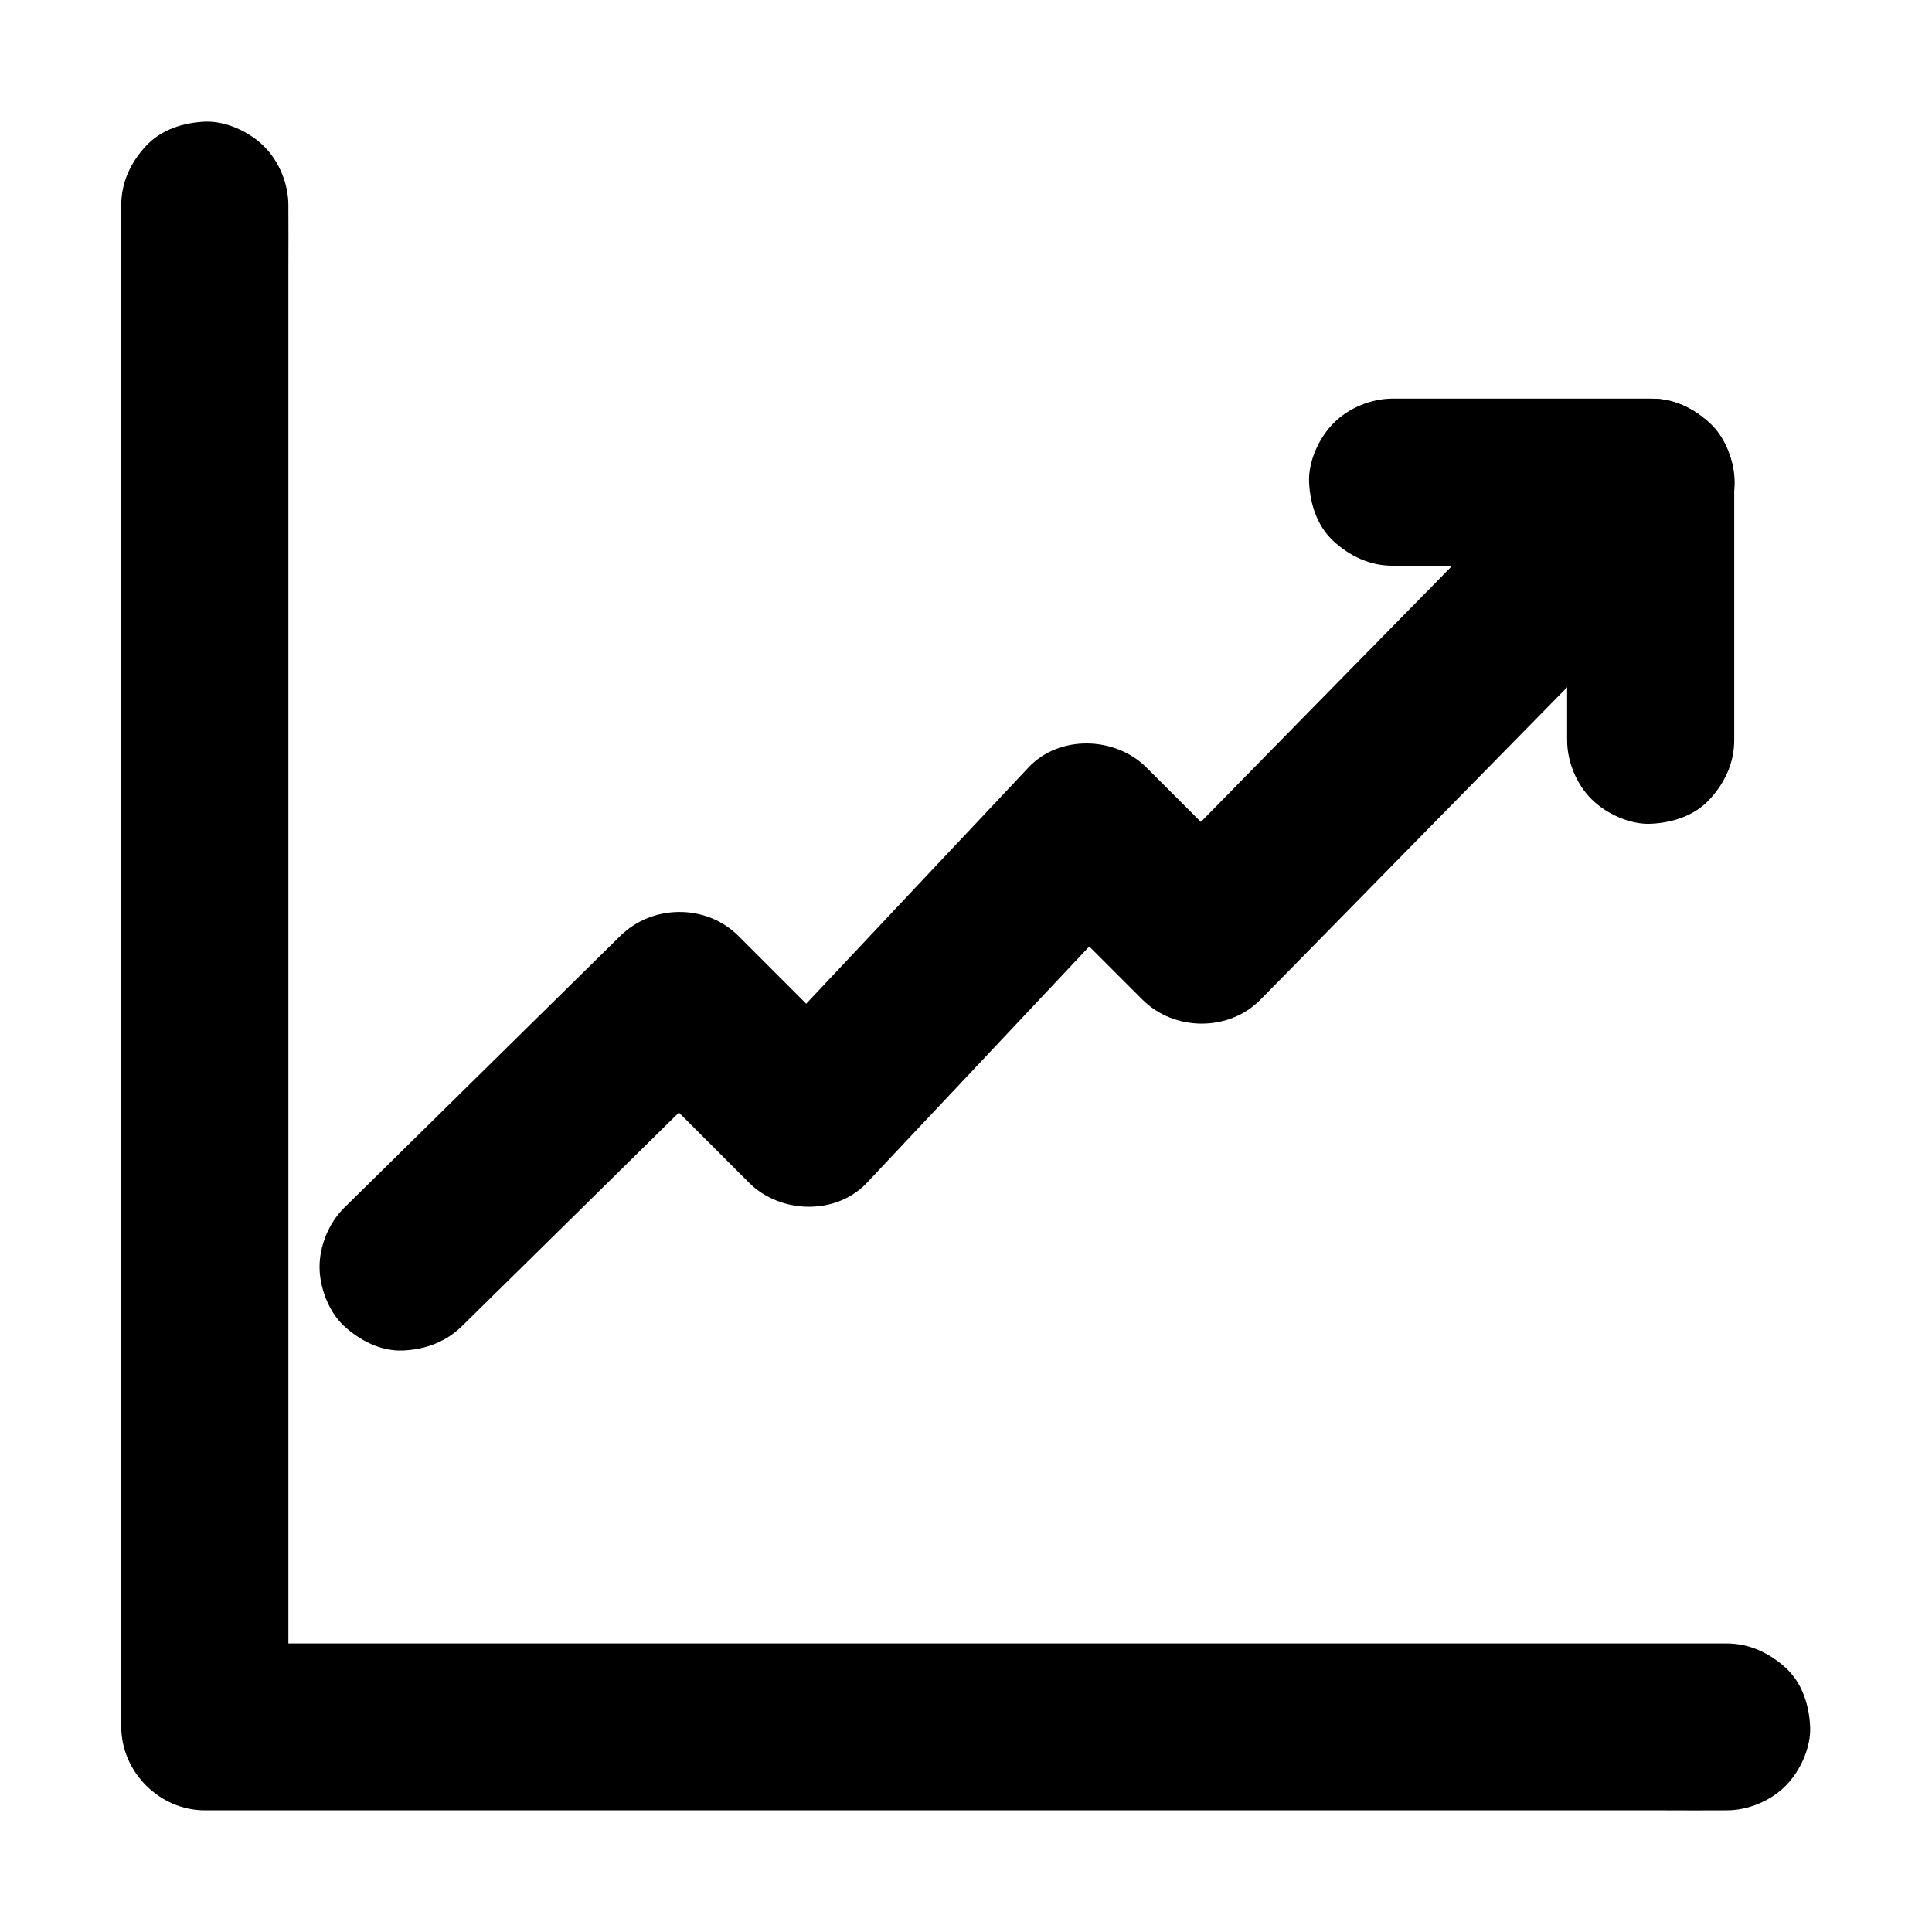
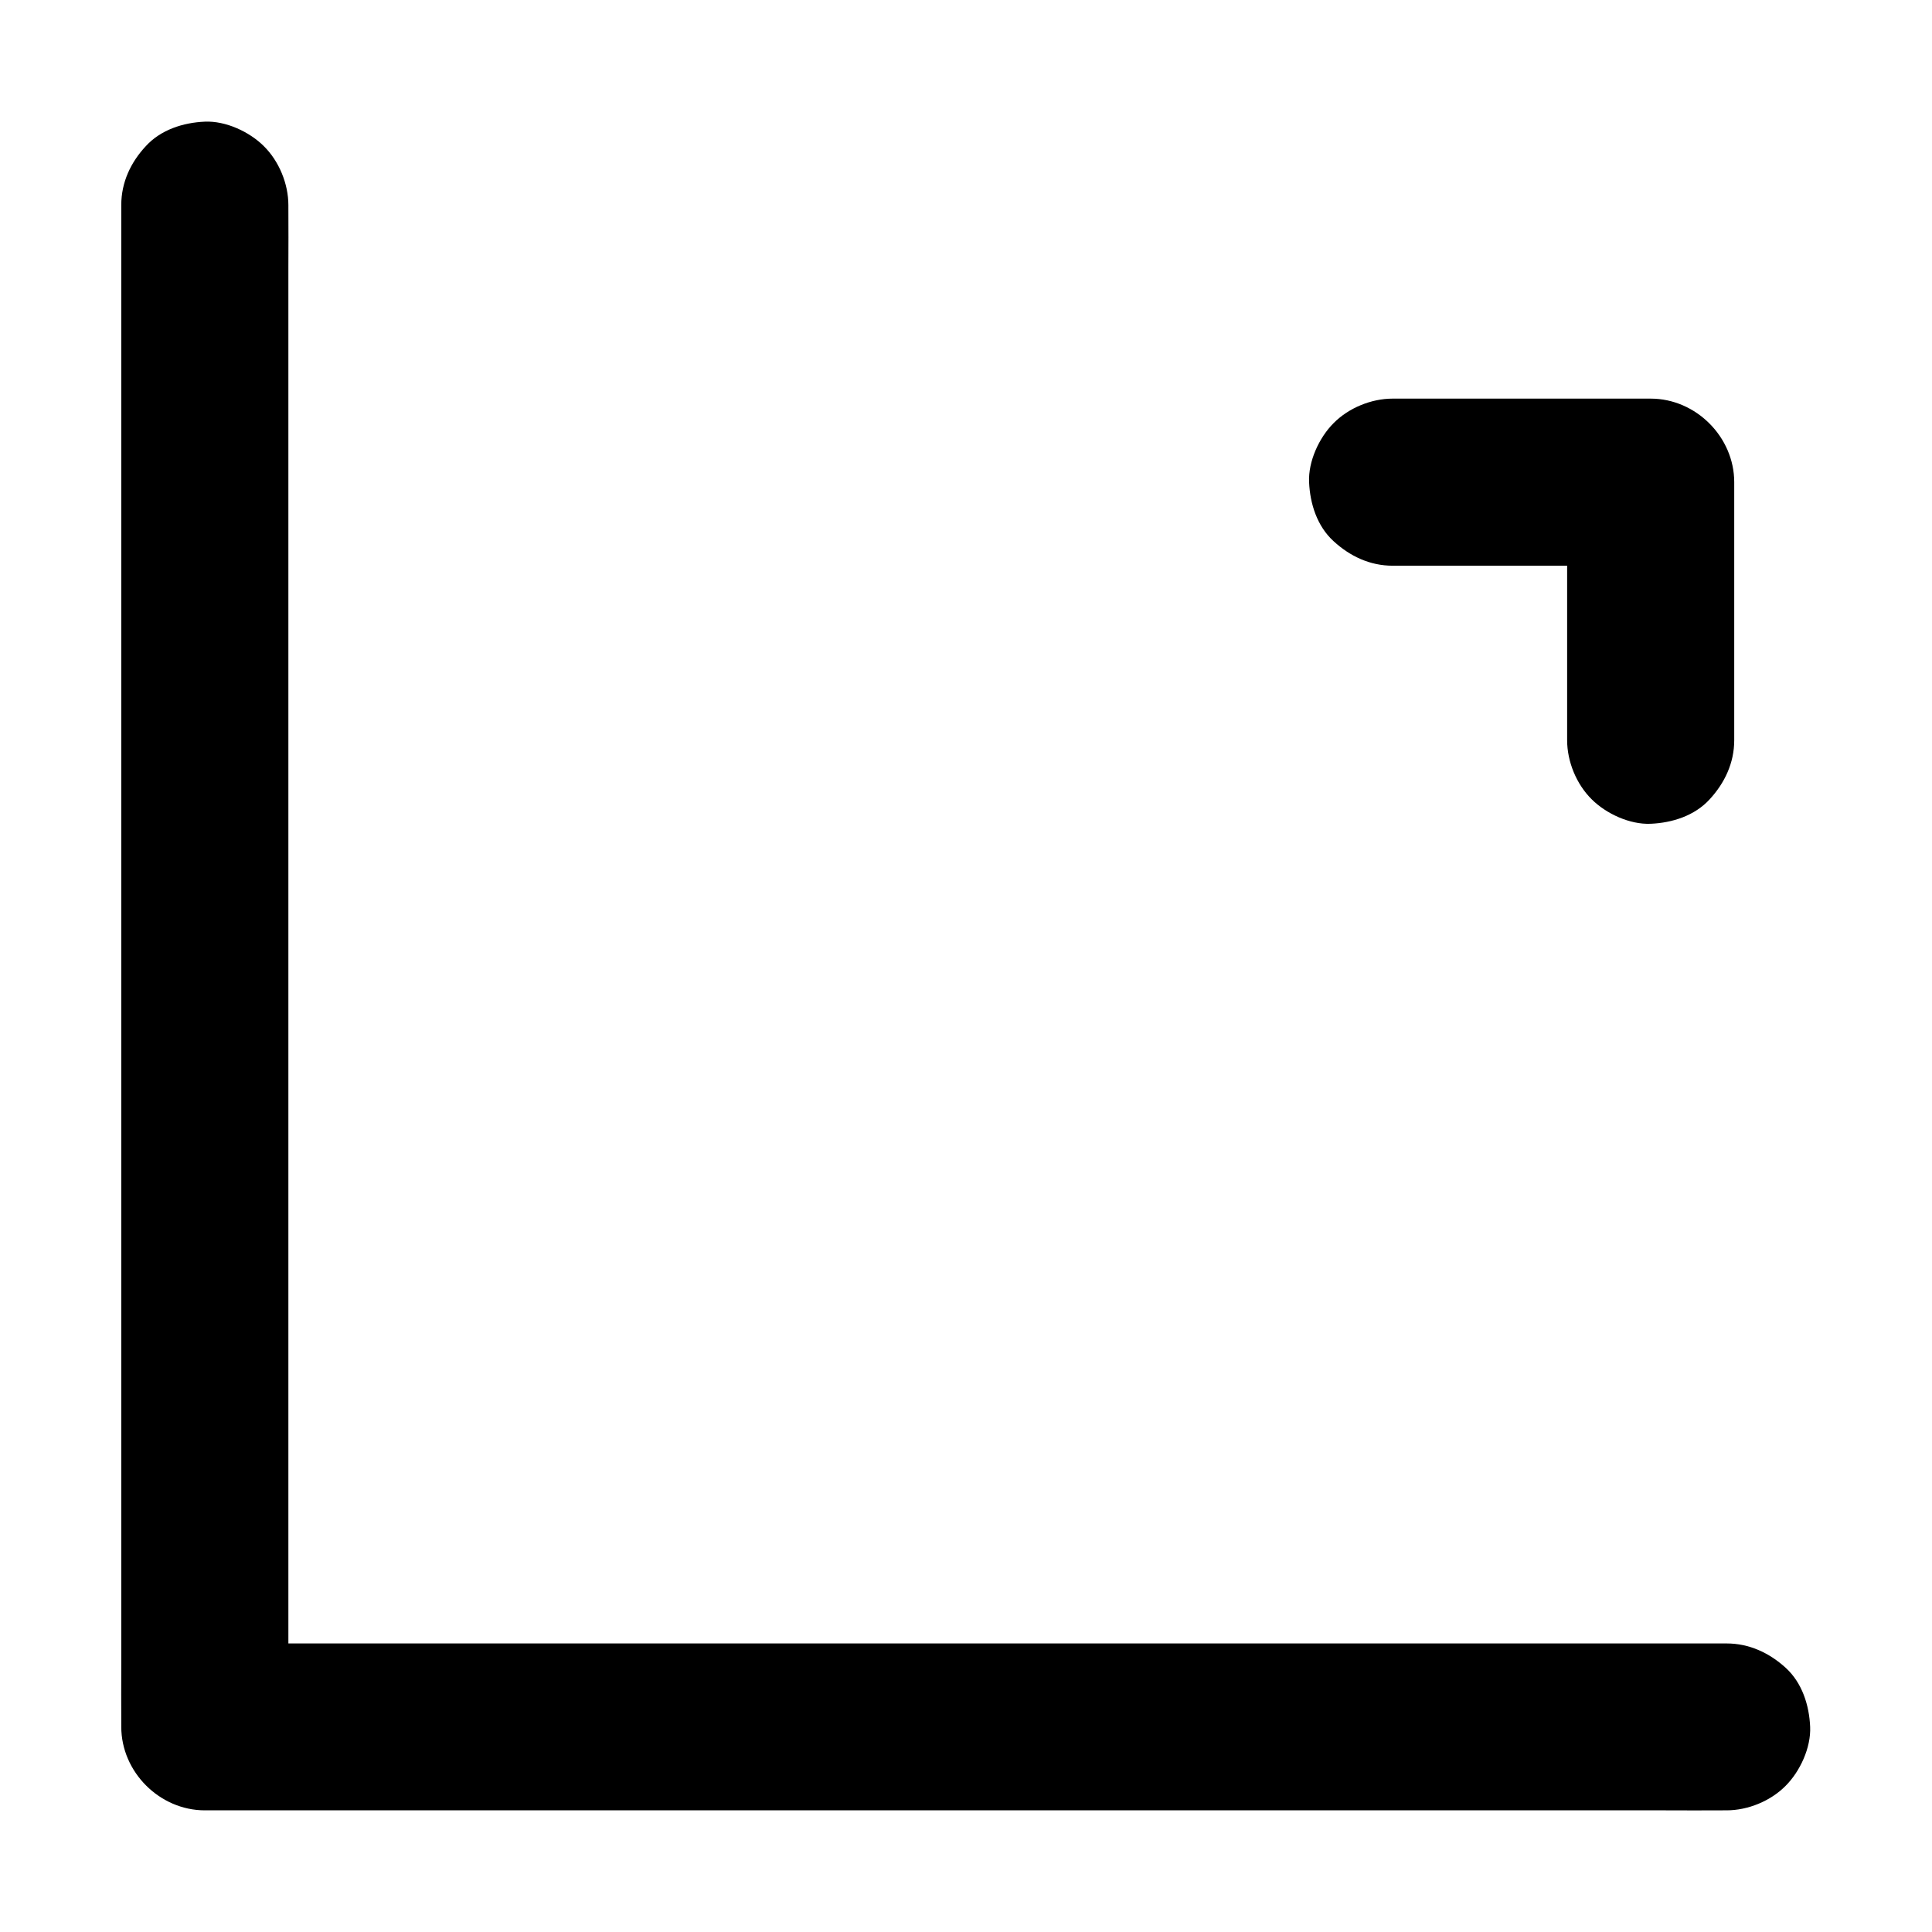
<svg xmlns="http://www.w3.org/2000/svg" fill="#000000" width="800px" height="800px" version="1.1" viewBox="144 144 512 512">
  <g>
-     <path d="m266.47 495.4c8.266-8.117 16.48-16.234 24.746-24.355 13.137-12.941 26.273-25.879 39.41-38.82 3-2.953 6.051-5.953 9.055-8.906h-31.293l29.816 29.816c1.426 1.426 2.856 2.856 4.281 4.281 8.266 8.266 23.074 8.758 31.293 0 8.363-8.906 16.727-17.809 25.094-26.668 13.285-14.121 26.52-28.191 39.805-42.312 3.051-3.246 6.102-6.496 9.152-9.742h-31.293l30.211 30.211c8.414 8.414 22.926 8.562 31.293 0 3.984-4.035 7.922-8.07 11.906-12.102 9.445-9.645 18.895-19.285 28.387-28.93 11.512-11.711 22.977-23.418 34.488-35.129 9.891-10.086 19.777-20.172 29.668-30.258 4.82-4.922 9.742-9.789 14.516-14.809 0.051-0.051 0.148-0.148 0.195-0.195 3.984-4.082 6.496-9.938 6.496-15.645 0-5.41-2.41-11.906-6.496-15.645-4.231-3.887-9.742-6.742-15.645-6.496-5.856 0.246-11.465 2.215-15.645 6.496-3.984 4.035-7.922 8.07-11.906 12.102-9.445 9.645-18.895 19.285-28.387 28.93-11.512 11.711-22.977 23.418-34.488 35.129-9.891 10.086-19.777 20.172-29.668 30.258-4.82 4.922-9.789 9.789-14.516 14.809l-0.195 0.195h31.293c-8.809-8.809-17.613-17.613-26.422-26.422-1.277-1.277-2.508-2.508-3.789-3.789-8.266-8.266-23.074-8.758-31.293 0-8.363 8.906-16.727 17.809-25.094 26.668-13.285 14.121-26.52 28.191-39.805 42.312-3.051 3.246-6.102 6.496-9.152 9.742h31.293l-34.098-34.098c-8.512-8.512-22.781-8.414-31.293 0-8.266 8.117-16.48 16.234-24.746 24.355-13.137 12.941-26.273 25.879-39.41 38.82-3 2.953-6.051 5.953-9.055 8.906-4.035 3.984-6.496 10.035-6.496 15.645 0 5.41 2.41 11.906 6.496 15.645 4.231 3.887 9.742 6.742 15.645 6.496 5.856-0.25 11.363-2.266 15.645-6.496z" />
    <path d="m513.06 293.92h59.926 8.461c-7.379-7.379-14.762-14.762-22.141-22.141v59.926 8.461c0 5.656 2.461 11.66 6.496 15.645 3.836 3.836 10.137 6.742 15.645 6.496 5.707-0.246 11.66-2.117 15.645-6.496 3.984-4.328 6.496-9.645 6.496-15.645v-59.926-8.461c0-11.957-10.137-22.141-22.141-22.141h-59.926-8.461c-5.656 0-11.66 2.461-15.645 6.496-3.836 3.836-6.742 10.137-6.496 15.645 0.246 5.707 2.117 11.66 6.496 15.645 4.332 3.988 9.645 6.496 15.645 6.496z" />
    <path d="m601.57 579.53h-10.773-29.324-43.344-53.137-57.957-58.5-54.562-46.102-33.16c-5.266 0-10.48-0.051-15.742 0h-0.688l22.141 22.141v-10.773-29.324-43.344-53.137-57.957-58.5-54.562-46.102-33.16c0-5.266 0.051-10.48 0-15.742v-0.688c0-5.656-2.461-11.66-6.496-15.645-3.836-3.836-10.137-6.742-15.645-6.496-5.707 0.246-11.66 2.117-15.645 6.496-3.988 4.273-6.5 9.586-6.5 15.59v10.773 29.324 43.344 53.137 57.957 58.5 54.562 46.102 33.16c0 5.266-0.051 10.48 0 15.742v0.688c0 11.957 10.137 22.141 22.141 22.141h10.773 29.324 43.344 53.137 57.957 58.5 54.562 46.102 33.16c5.266 0 10.48 0.051 15.742 0h0.688c5.656 0 11.66-2.461 15.645-6.496 3.836-3.836 6.742-10.137 6.496-15.645-0.246-5.707-2.117-11.66-6.496-15.645-4.324-3.934-9.637-6.441-15.641-6.441z" />
  </g>
</svg>